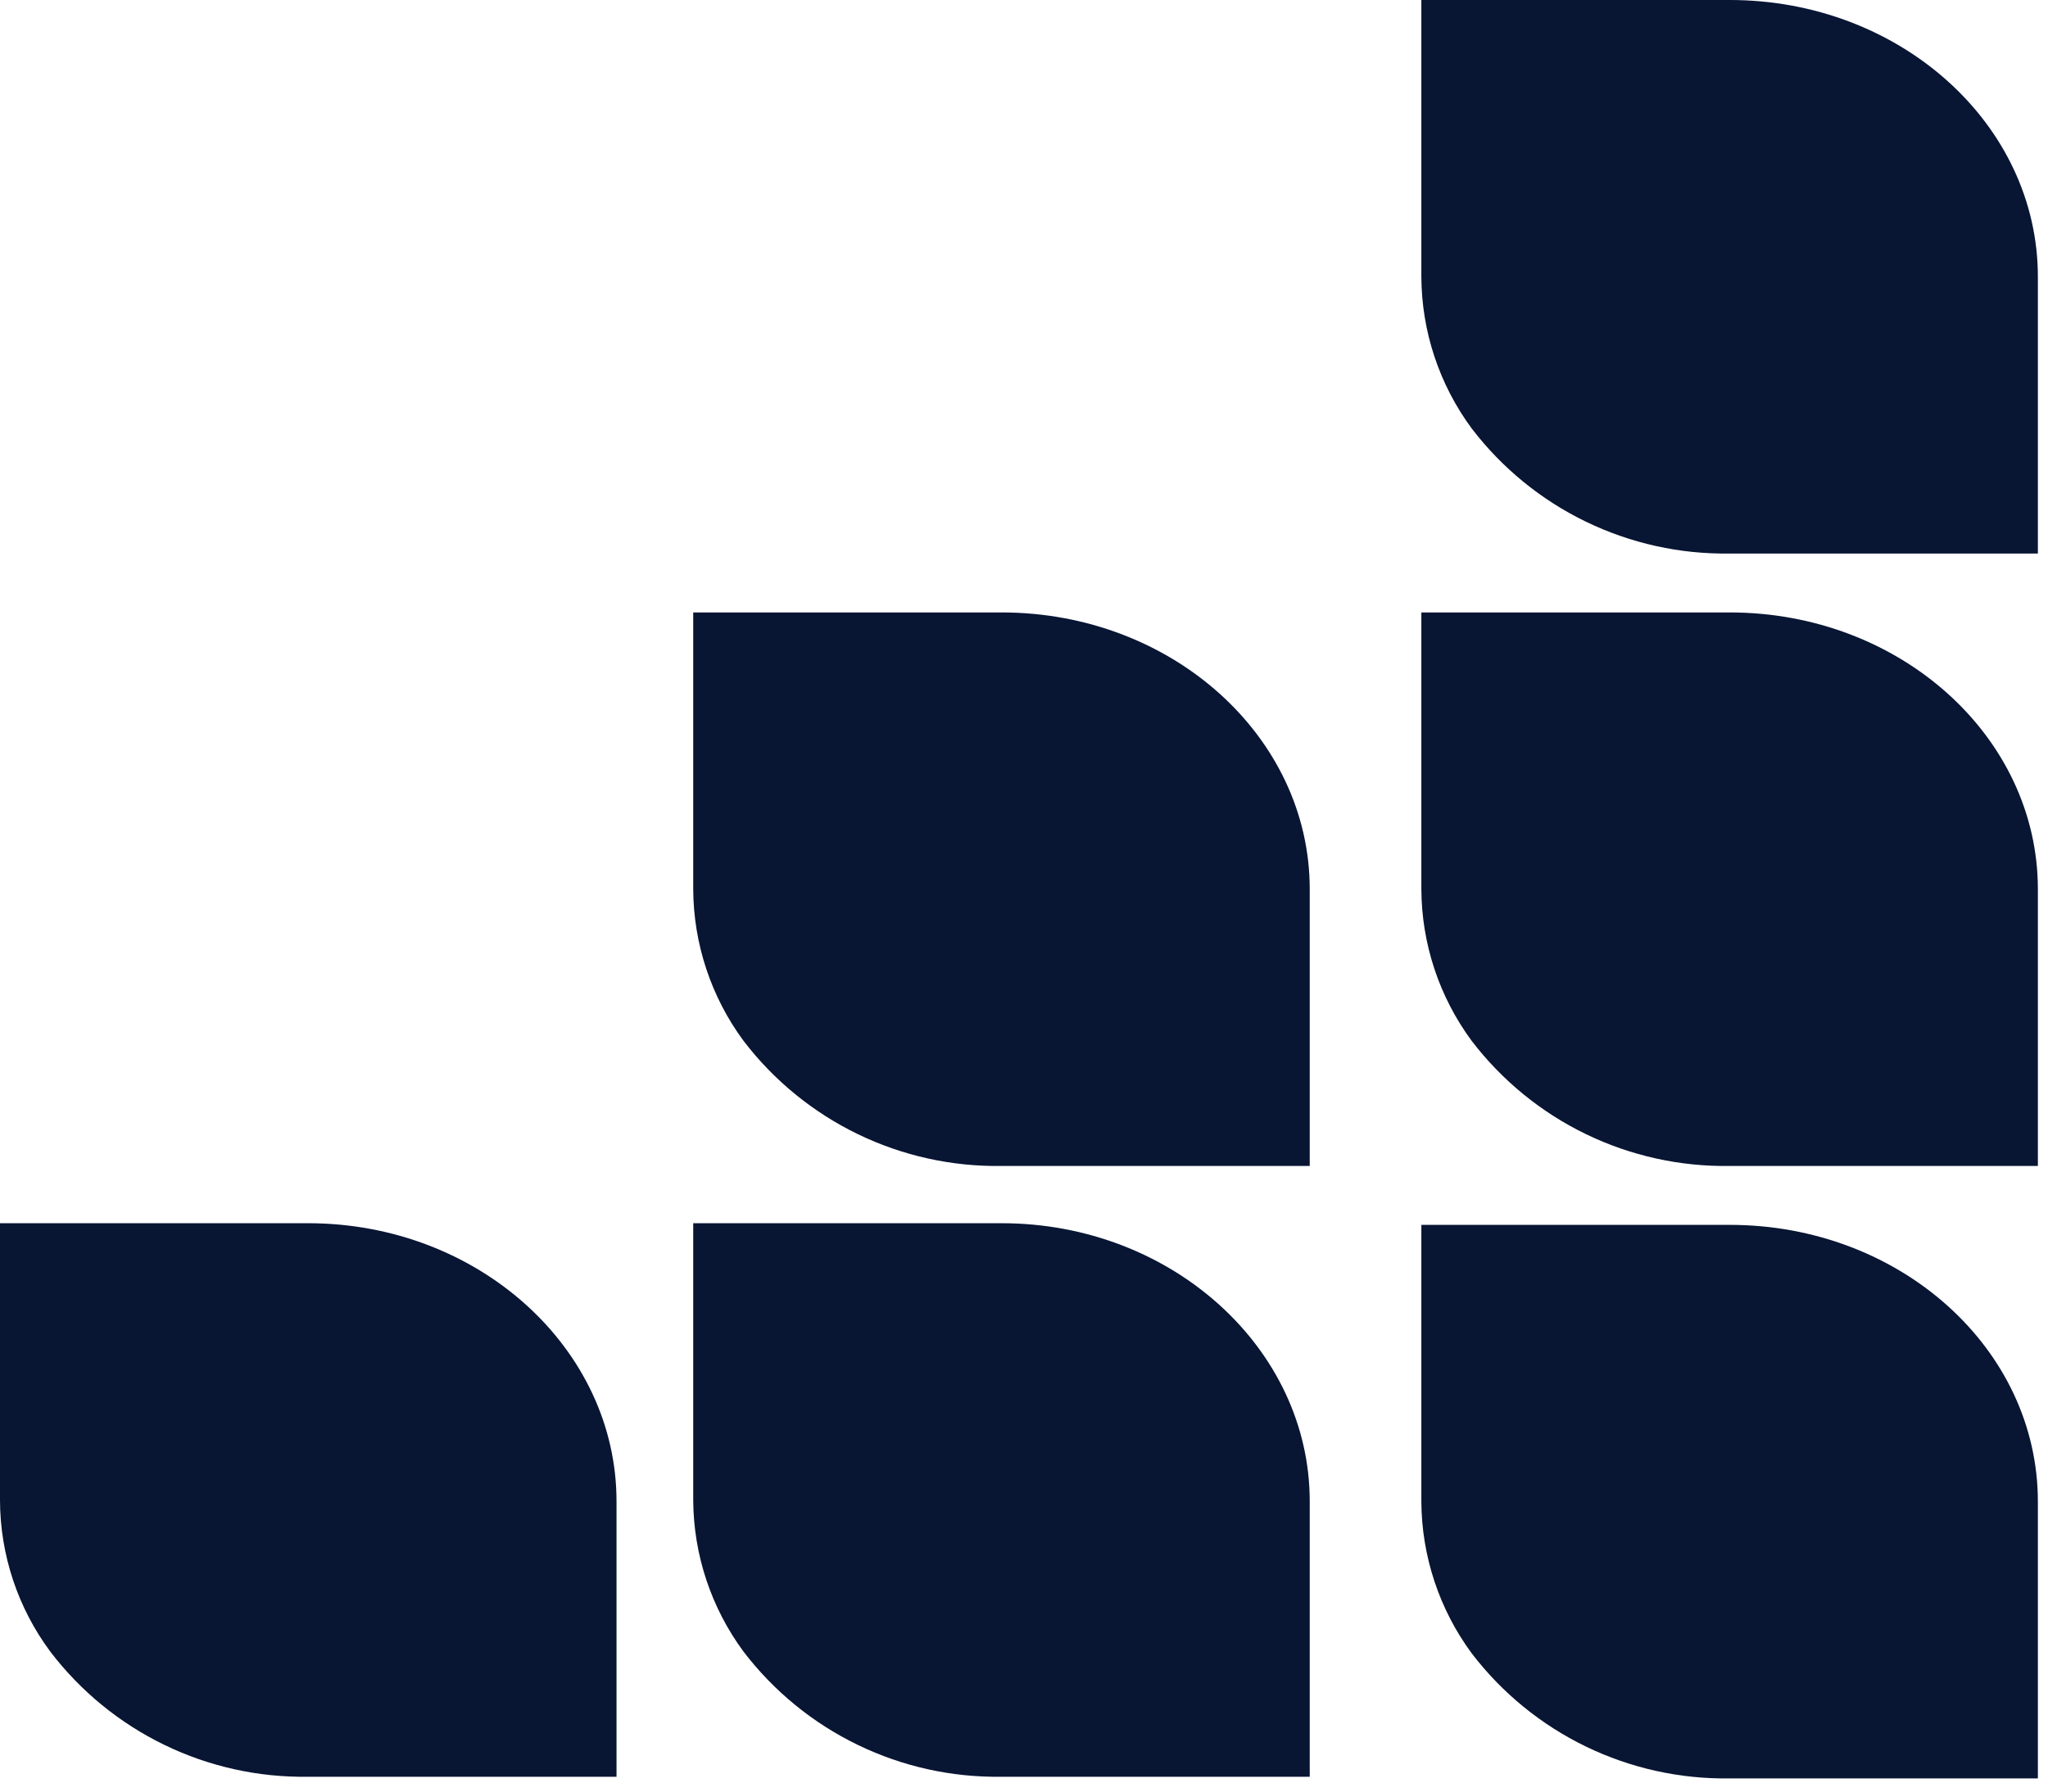
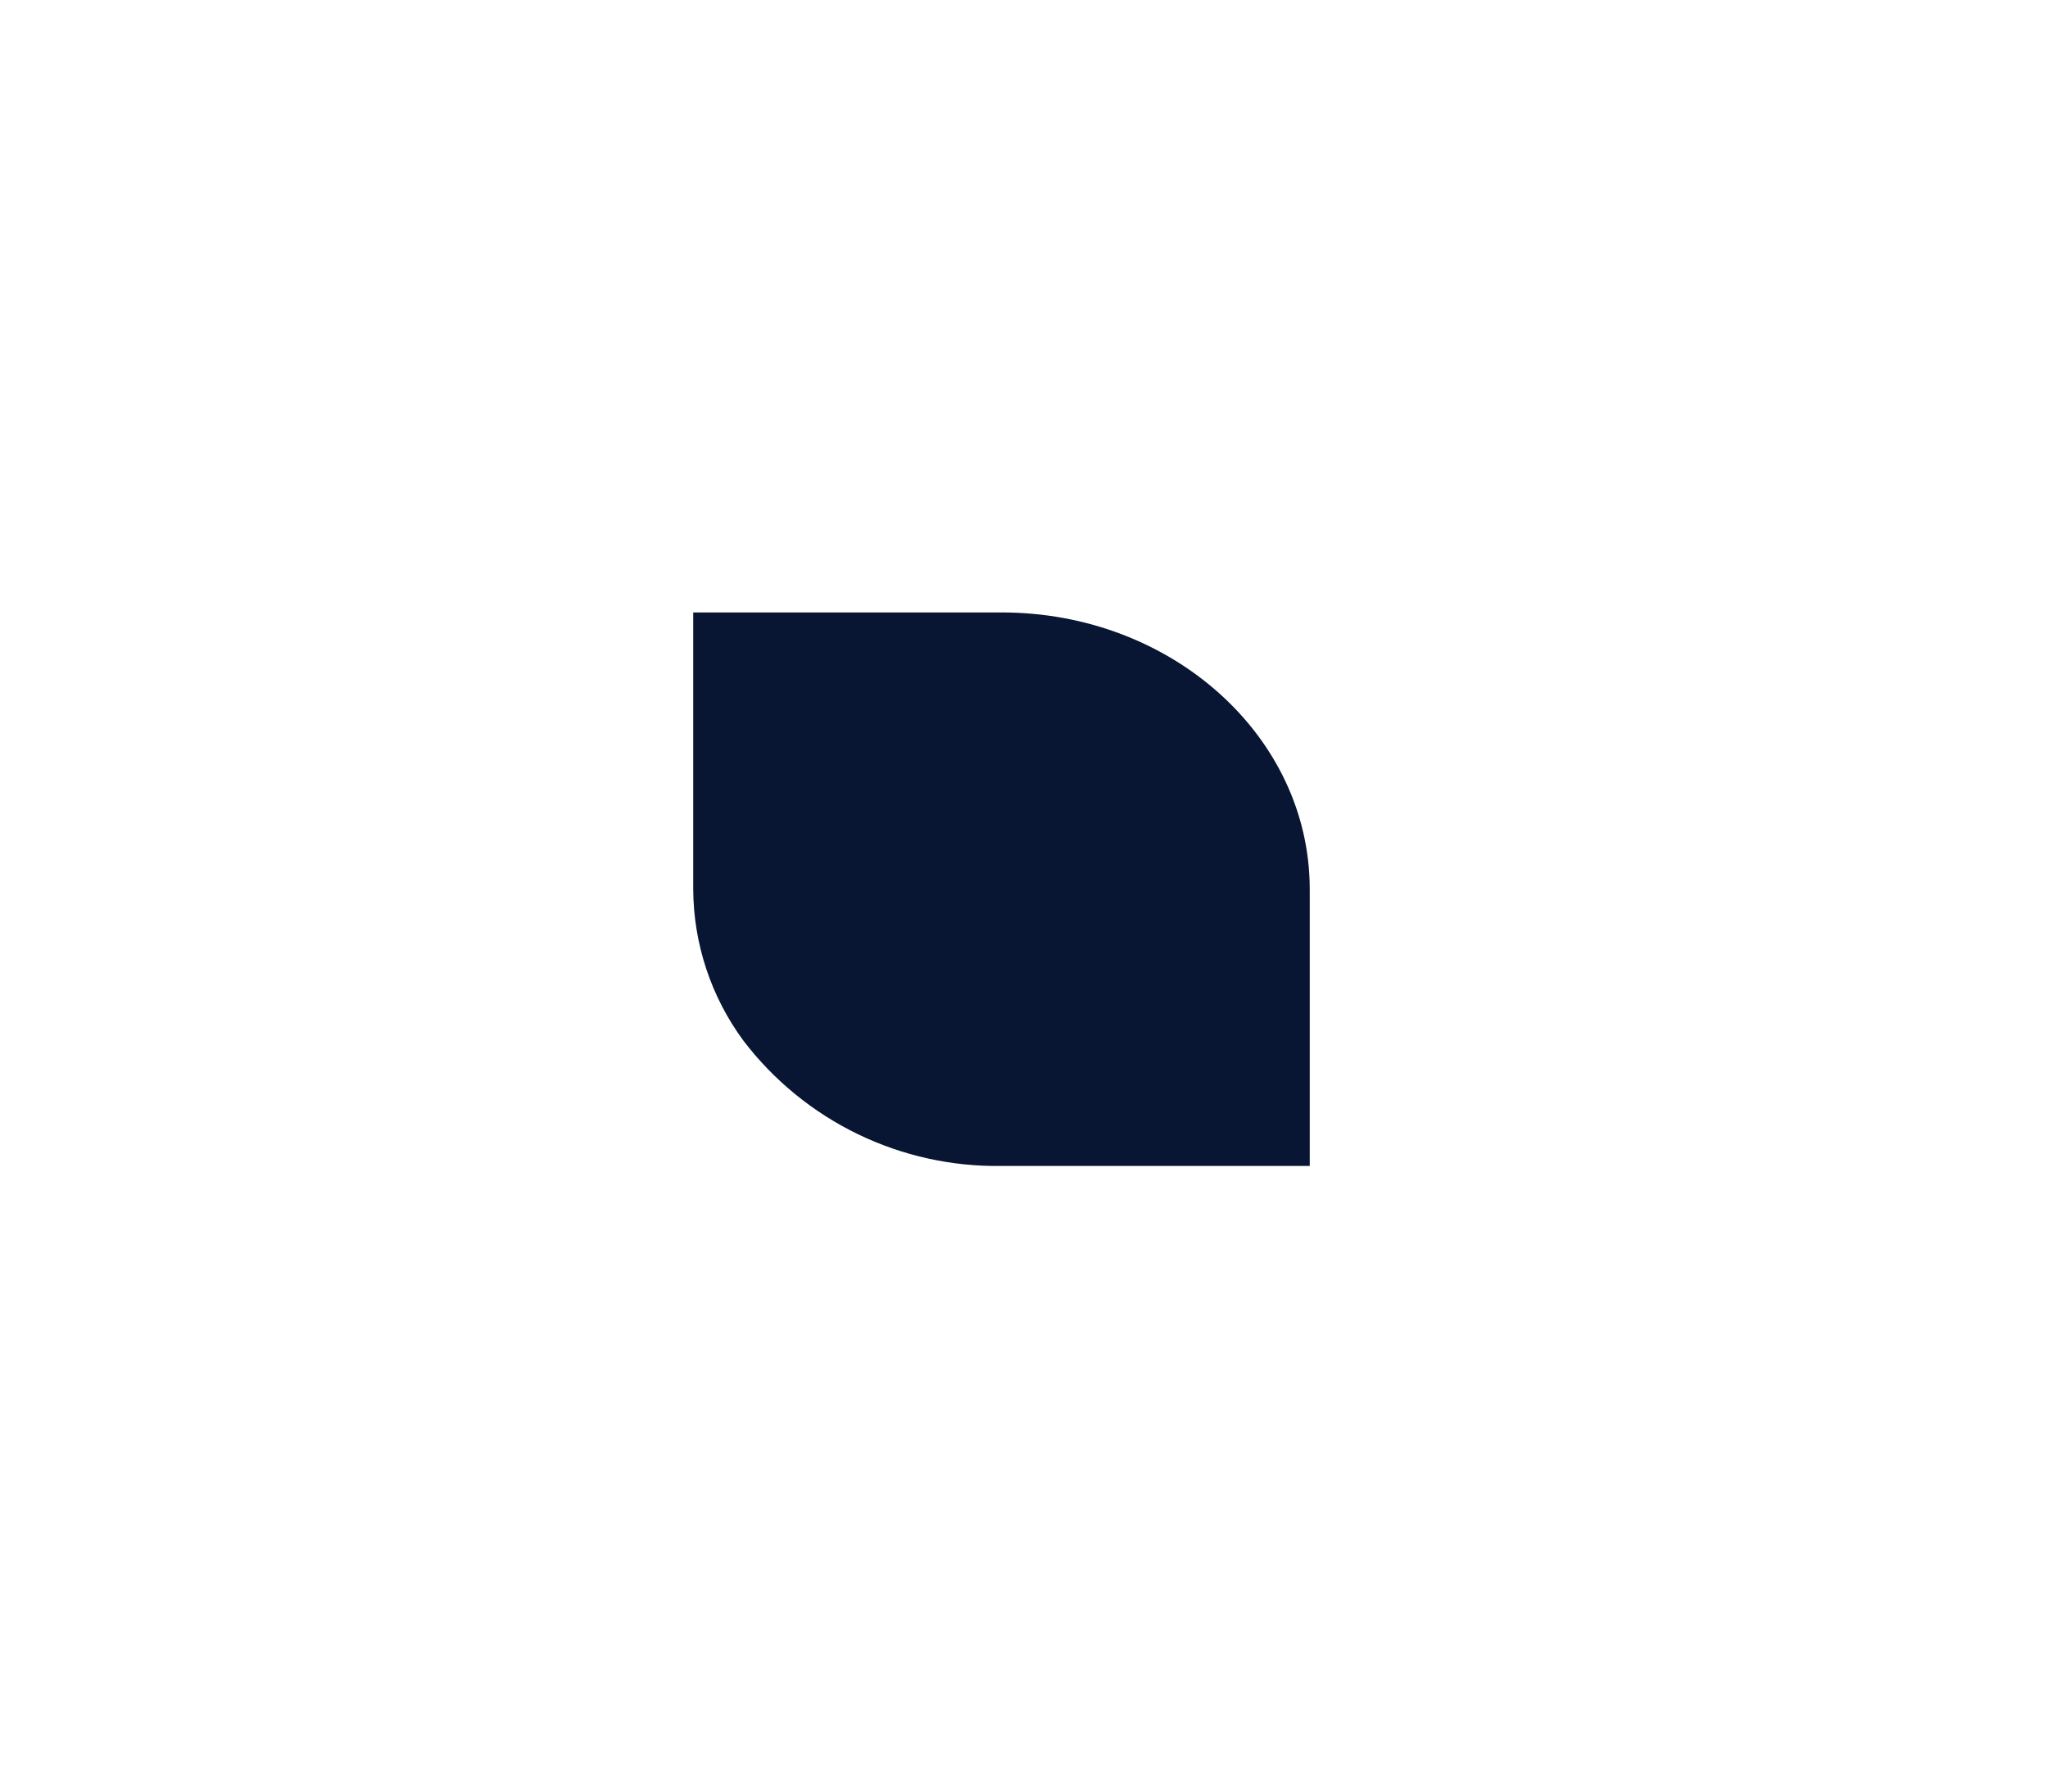
<svg xmlns="http://www.w3.org/2000/svg" fill="none" height="100%" overflow="visible" preserveAspectRatio="none" style="display: block;" viewBox="0 0 144 126" width="100%">
  <g id="Frame 52">
-     <path clip-rule="evenodd" d="M21.663 86.027H6.37714e-05V105.492C0.007 109.336 1.248 113.076 3.541 116.161C5.663 118.943 8.408 121.187 11.556 122.715C14.703 124.243 18.165 125.01 21.663 124.956H43.349V105.584C43.349 94.845 33.652 86.027 21.663 86.027Z" fill="#081533" fill-rule="evenodd" id="Vector" />
-     <path clip-rule="evenodd" d="M70.428 86.027H48.742V105.492C48.76 109.334 50 113.071 52.283 116.161C54.409 118.943 57.159 121.188 60.31 122.715C63.461 124.243 66.926 125.01 70.428 124.956H92.091V105.584C92.091 94.845 82.393 86.027 70.428 86.027Z" fill="#081533" fill-rule="evenodd" id="Vector_2" />
    <path clip-rule="evenodd" d="M70.428 43.072H48.742V62.536C48.76 66.378 50 70.115 52.283 73.205C54.409 75.987 57.159 78.232 60.31 79.76C63.461 81.287 66.926 82.054 70.428 82H92.091V62.536C92.091 51.797 82.393 43.072 70.428 43.072Z" fill="#081533" fill-rule="evenodd" id="Vector_3" />
-     <path clip-rule="evenodd" d="M121.625 86.143H99.939V105.607C99.96 109.449 101.2 113.185 103.48 116.277C105.607 119.059 108.356 121.304 111.507 122.831C114.658 124.358 118.124 125.126 121.625 125.072H143.288V105.607C143.288 94.845 133.591 86.143 121.625 86.143Z" fill="#081533" fill-rule="evenodd" id="Vector_4" />
-     <path clip-rule="evenodd" d="M121.625 43.072H99.939V62.536C99.957 66.378 101.197 70.115 103.48 73.205C105.607 75.987 108.356 78.232 111.507 79.76C114.658 81.287 118.124 82.054 121.625 82H143.288V62.536C143.288 51.797 133.591 43.072 121.625 43.072Z" fill="#081533" fill-rule="evenodd" id="Vector_5" />
-     <path clip-rule="evenodd" d="M121.625 6.10352e-05H99.939V19.464C99.957 23.307 101.197 27.044 103.48 30.134C105.607 32.916 108.356 35.161 111.507 36.688C114.658 38.216 118.124 38.983 121.625 38.929H143.288V19.464C143.288 8.725 133.591 6.10352e-05 121.625 6.10352e-05Z" fill="#081533" fill-rule="evenodd" id="Vector_6" />
  </g>
</svg>